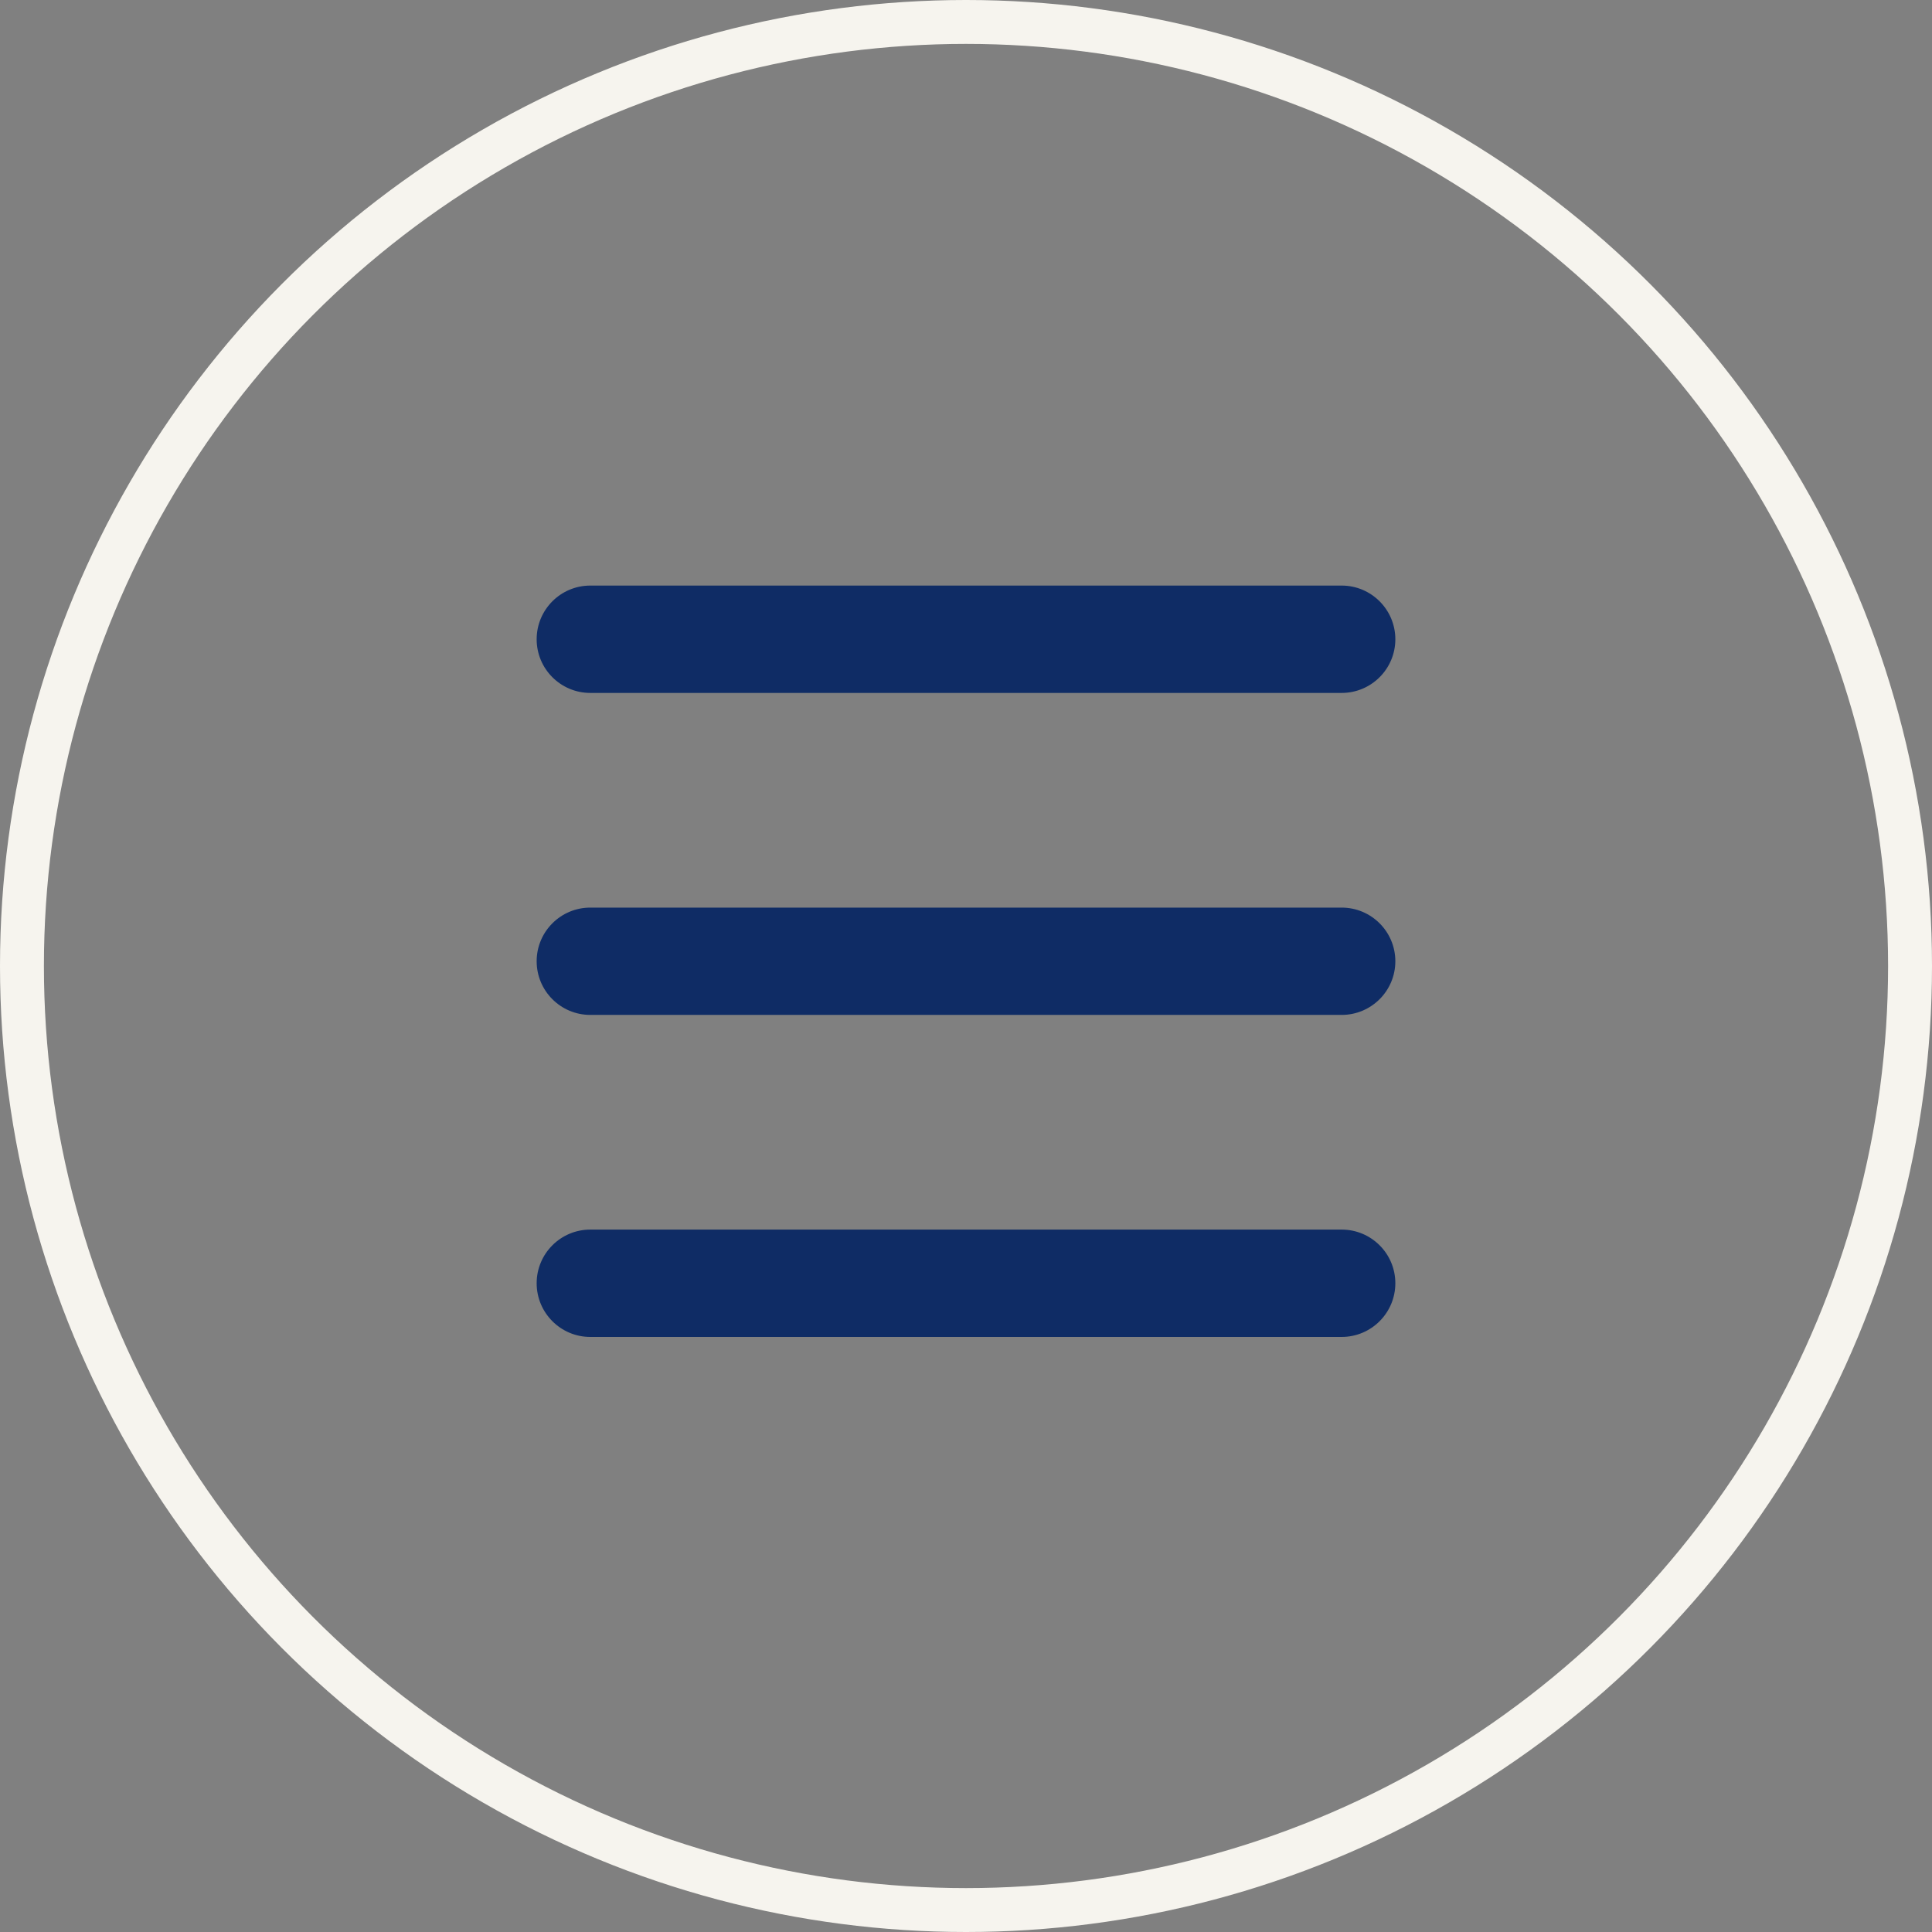
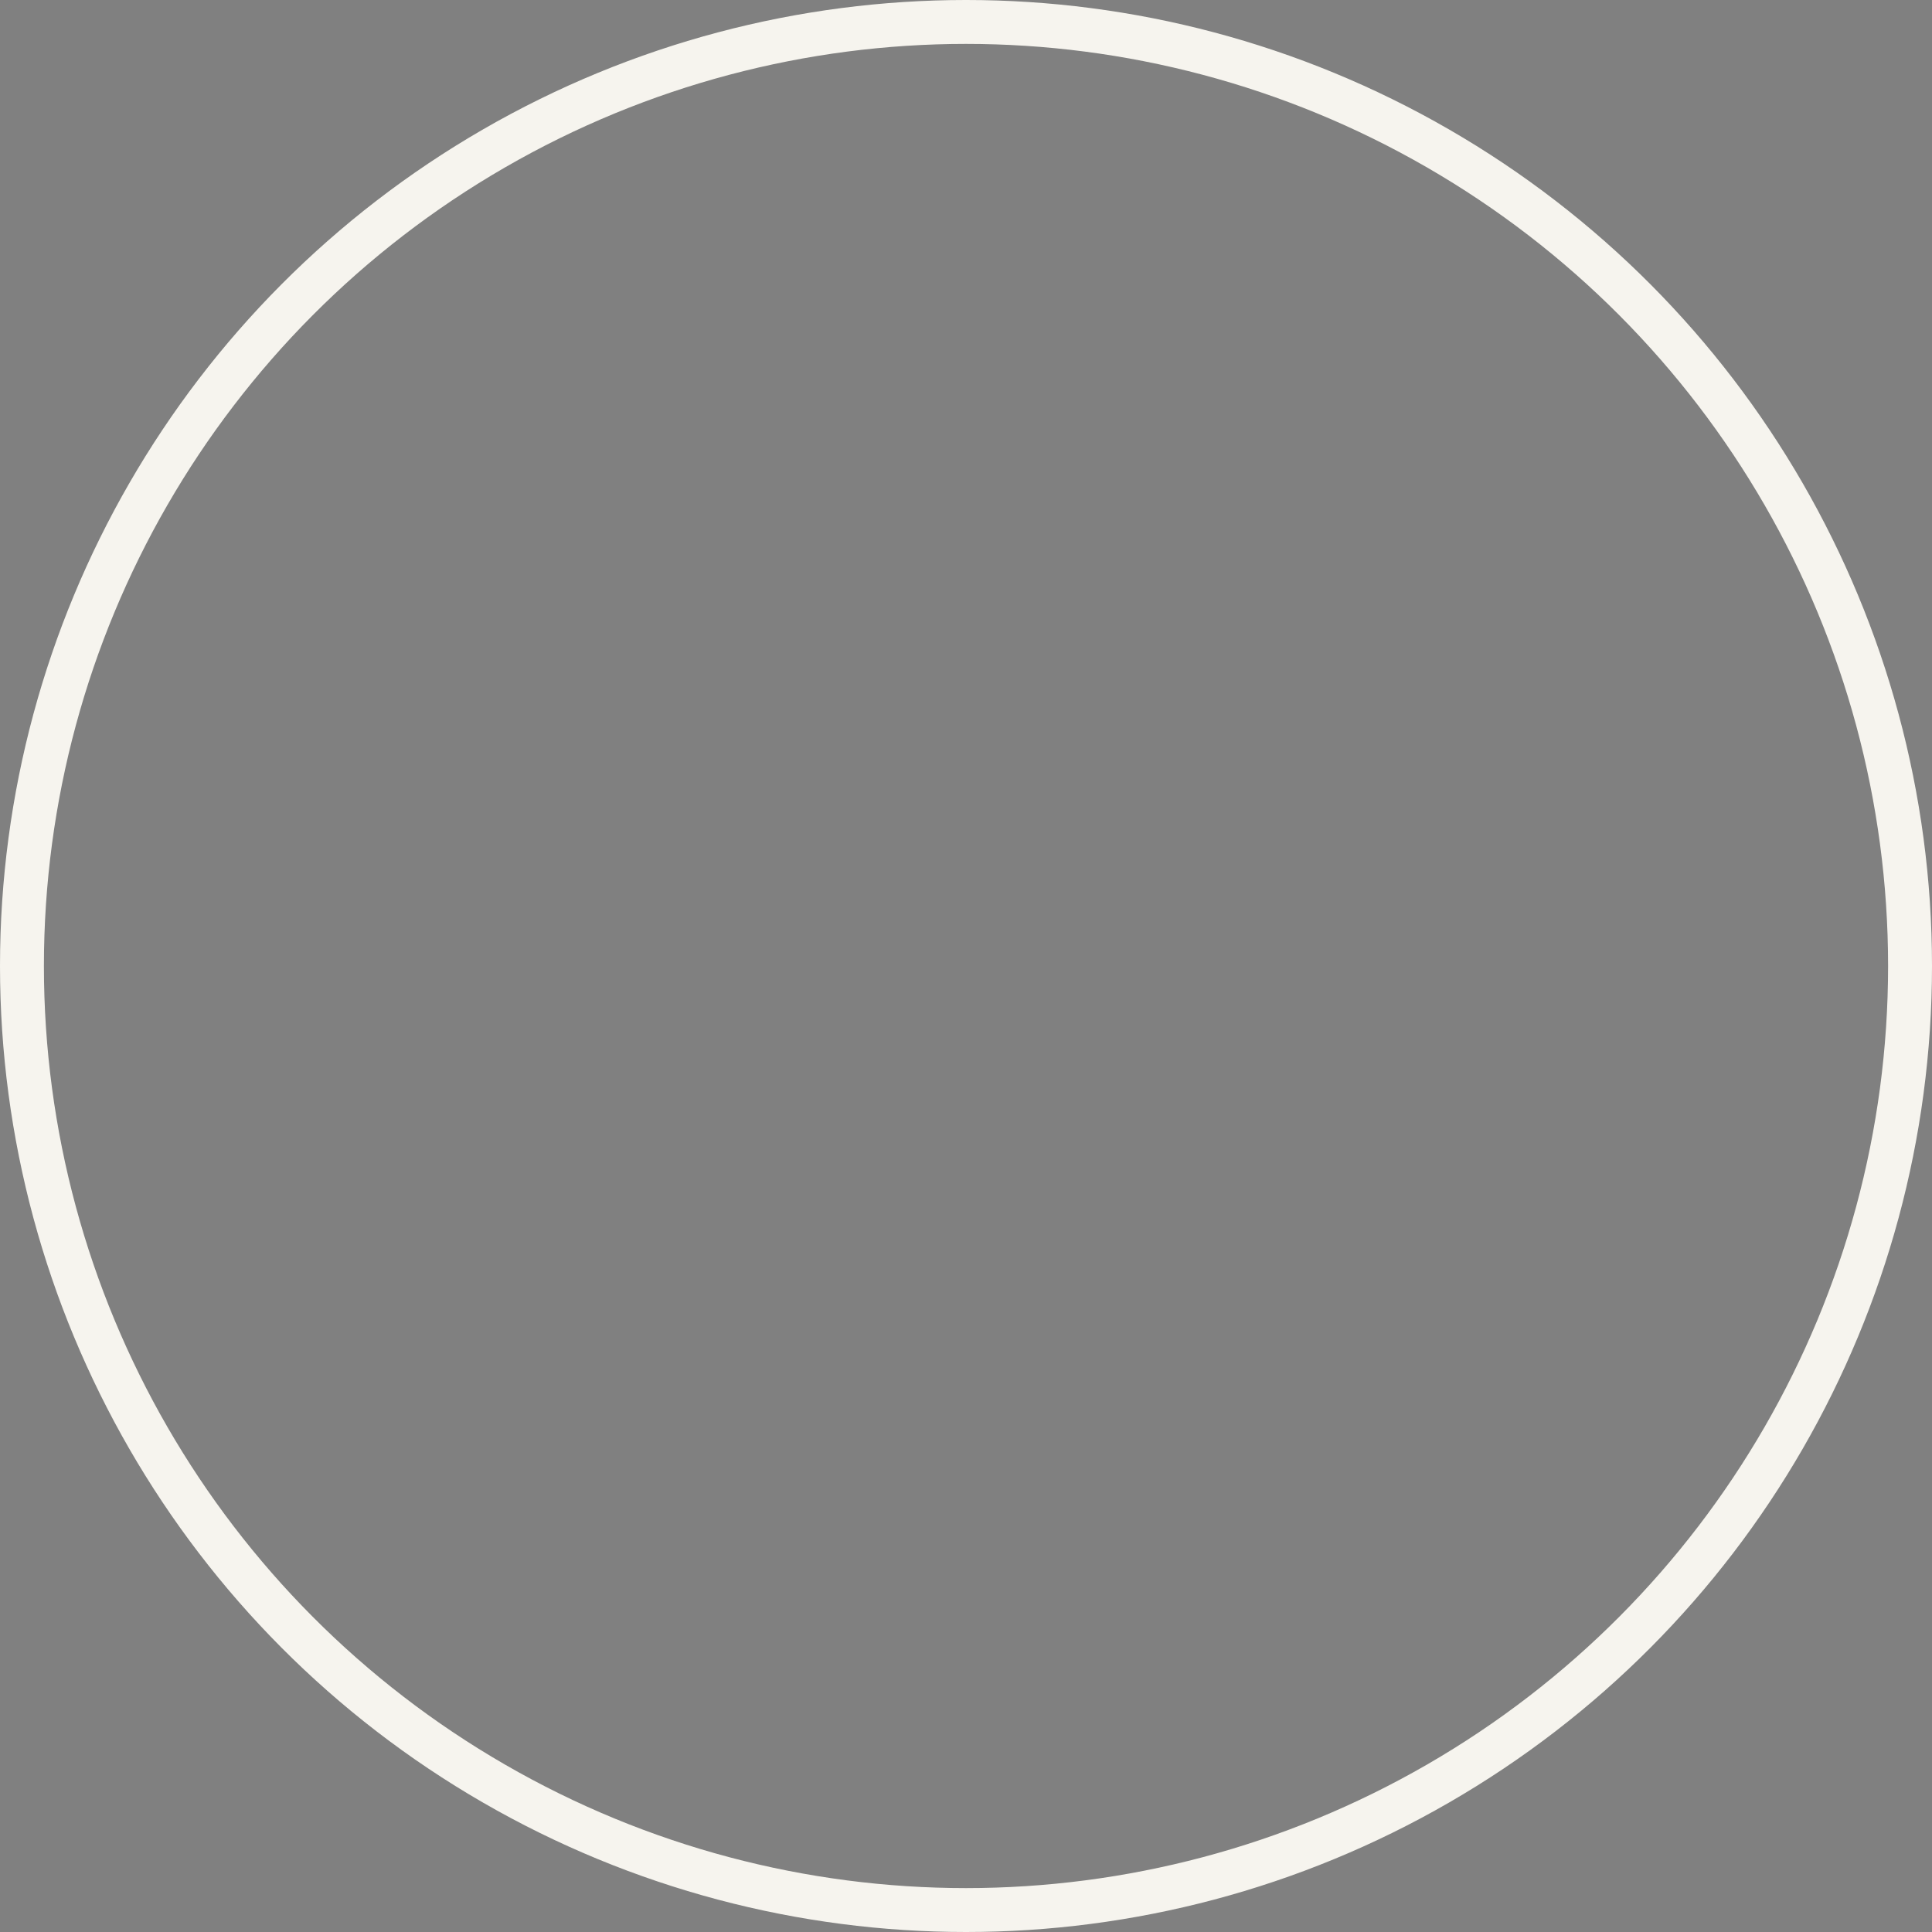
<svg xmlns="http://www.w3.org/2000/svg" width="44" height="44" viewBox="0 0 44 44" fill="none">
  <rect x="0" y="0" width="44" height="44" fill="#808080" stroke="none" />
  <circle cx="22" cy="22" r="21.5" stroke="#F6F4EE" />
-   <path d="M30.555 28.003C31.23 28.003 31.778 28.55 31.778 29.225V29.225C31.778 29.9 31.23 30.448 30.555 30.448H13.444C12.769 30.448 12.222 29.9 12.222 29.225V29.225C12.222 28.55 12.769 28.003 13.444 28.003H30.555ZM30.555 20.67C31.23 20.67 31.778 21.217 31.778 21.892V21.892C31.778 22.567 31.23 23.114 30.555 23.114H13.444C12.769 23.114 12.222 22.567 12.222 21.892V21.892C12.222 21.217 12.769 20.67 13.444 20.67H30.555ZM30.555 13.336C31.23 13.336 31.778 13.884 31.778 14.559V14.559C31.778 15.234 31.23 15.781 30.555 15.781H13.444C12.769 15.781 12.222 15.234 12.222 14.559V14.559C12.222 13.884 12.769 13.336 13.444 13.336H30.555Z" fill="#0F2C65" />
</svg>